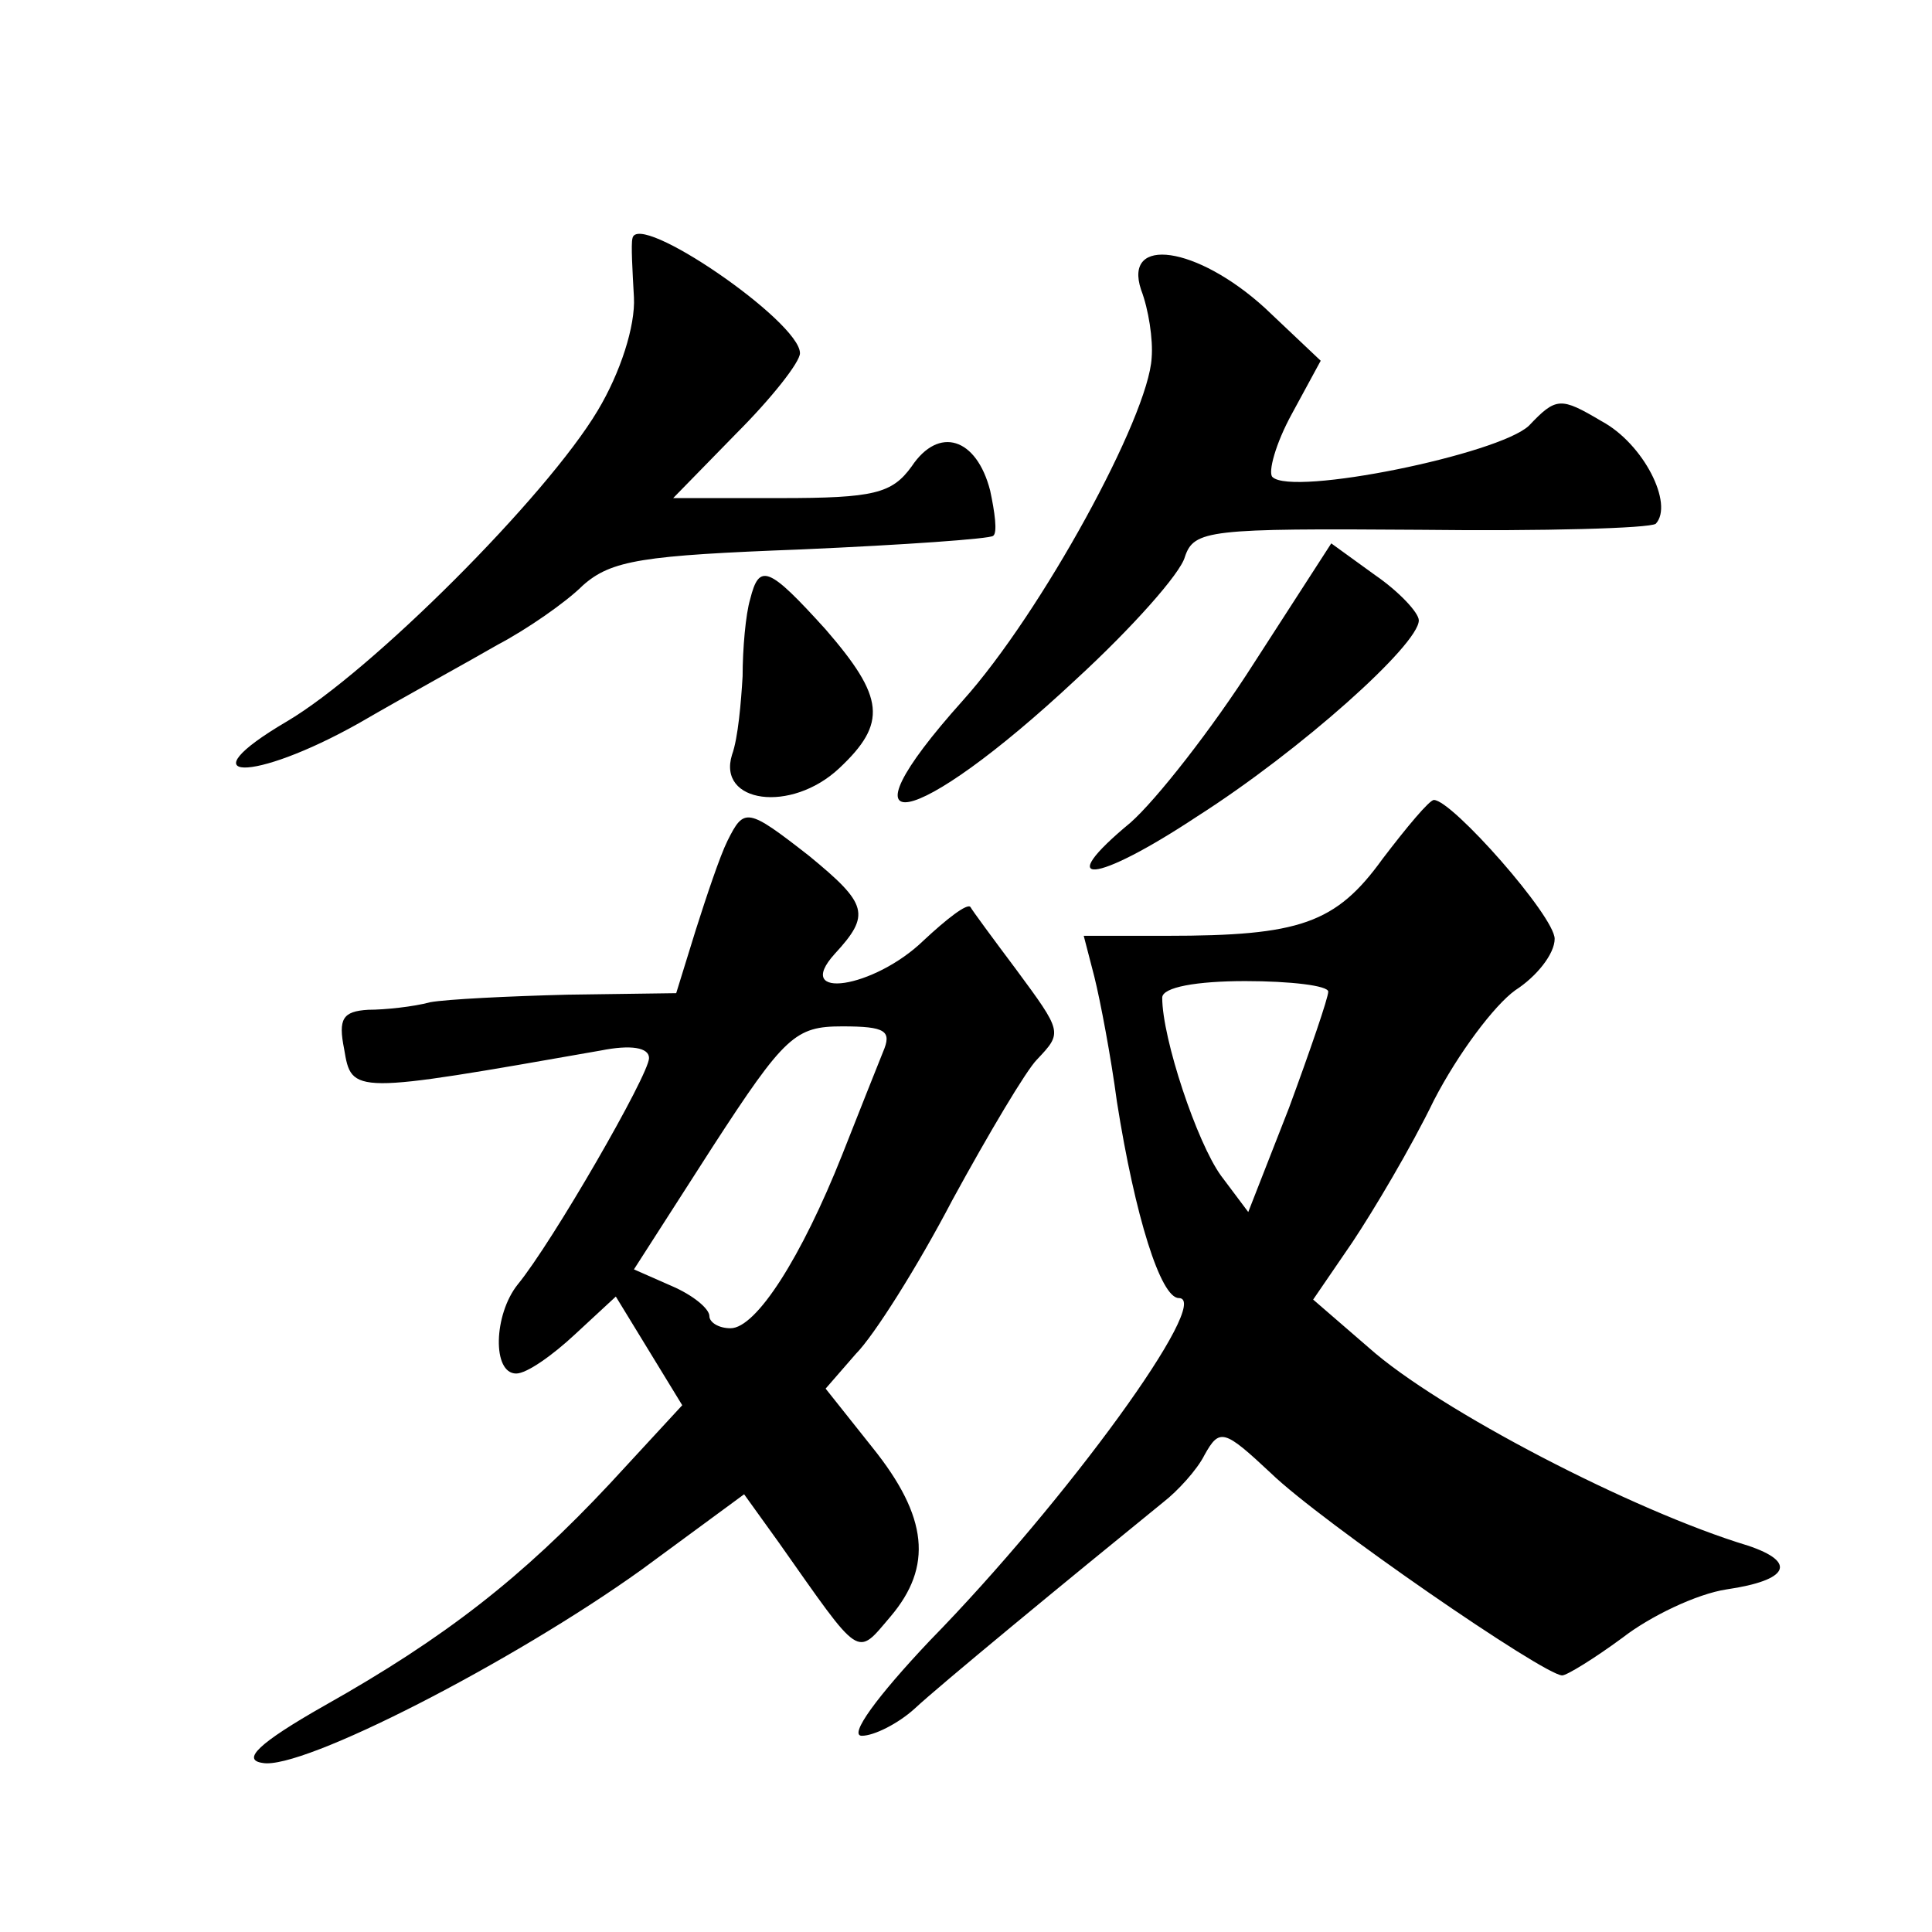
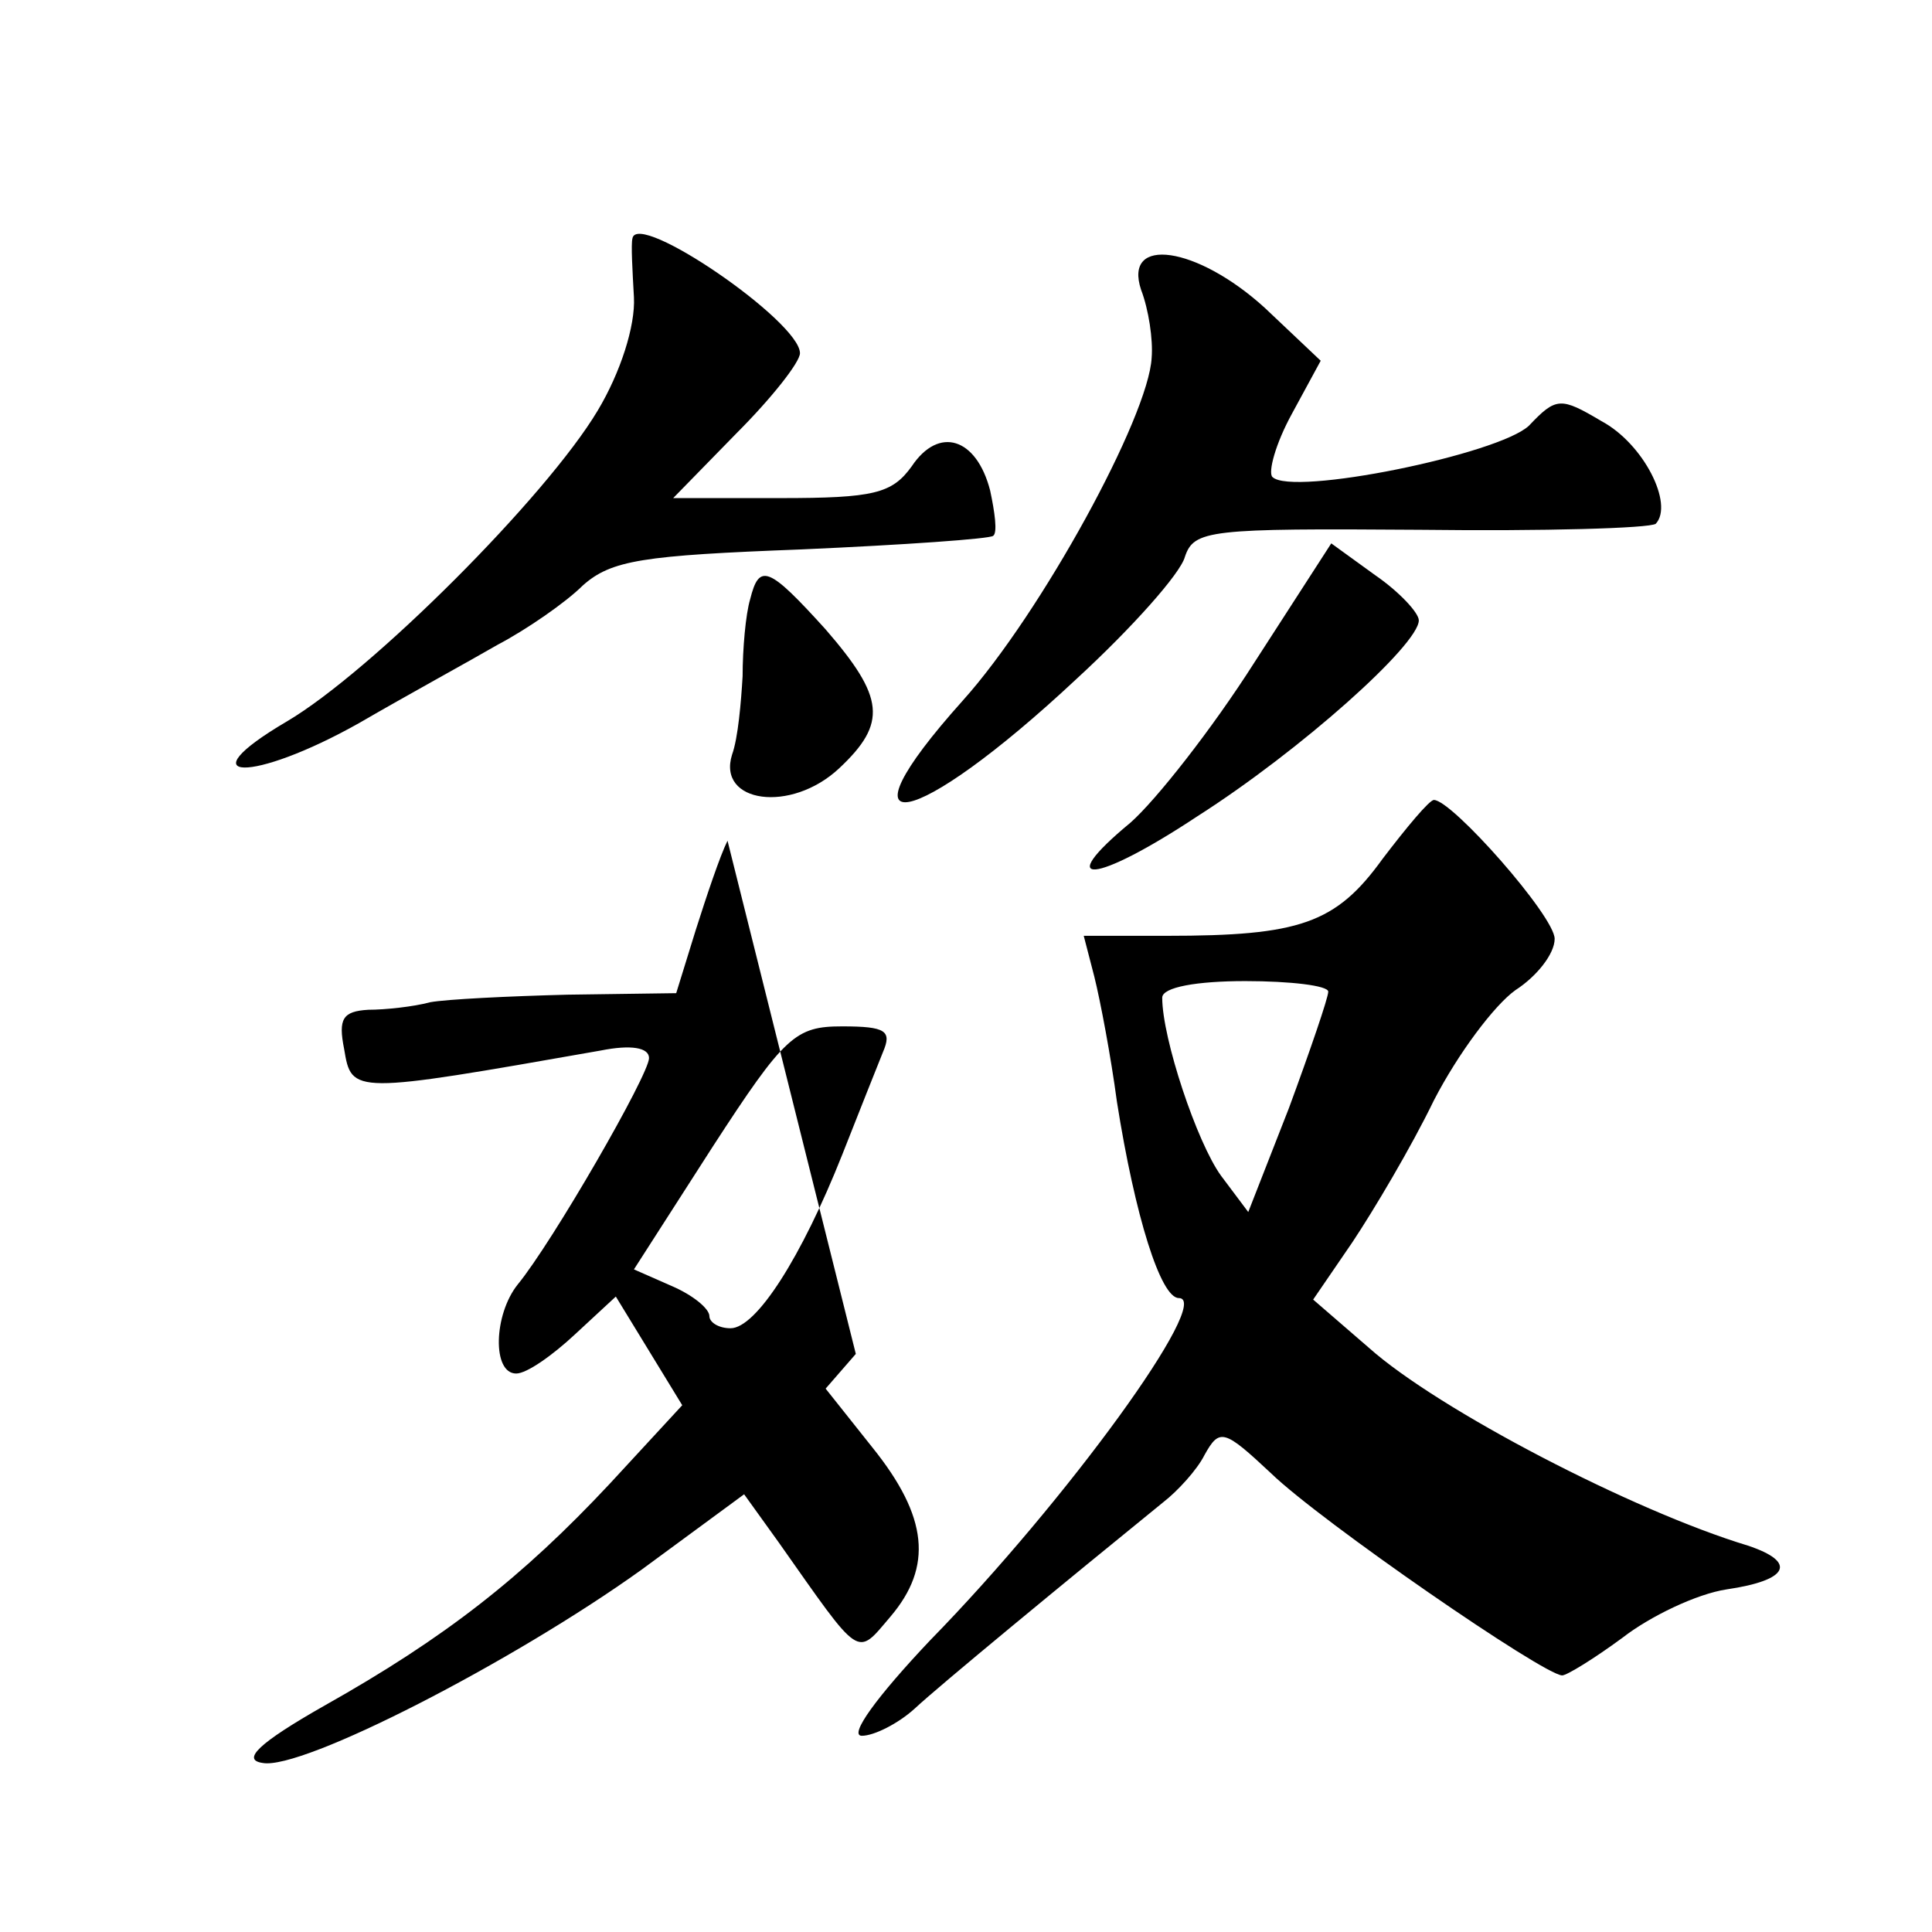
<svg xmlns="http://www.w3.org/2000/svg" version="1.0" width="128pt" height="128pt" viewBox="0 0 128 128" preserveAspectRatio="xMidYMid meet">
  <g transform="translate(0,128) scale(0.1,-0.1)" fill="#0" stroke="none">
-     <path d="M419 1122 c-1 -4 0 -21 1 -39 1 -19 -9 -50 -24 -75 -34 -57 -150 -173 -206 -206 -68 -40 -23 -41 48 -1 31 18 73 41 92 52 19 10 45 28 56 39 19 17 40 20 145 24 68 3 125 7 127 9 3 2 1 16 -2 30 -9 35 -34 43 -52 16 -13 -18 -25 -21 -87 -21 l-71 0 42 43 c23 23 42 47 42 53 0 21 -108 95 -111 76z M756 1088 c5 -13 8 -33 7 -45 -2 -39 -73 -169 -125 -227 -87 -97 -33 -87 75 14 37 34 69 70 72 81 6 18 16 19 156 18 82 -1 152 1 156 4 12 13 -8 53 -36 68 -27 16 -30 16 -48 -3 -20 -19 -157 -47 -170 -34 -3 3 2 22 13 42 l19 35 -37 35 c-45 41 -94 48 -82 12z M831 841 c-28 -44 -65 -91 -82 -106 -52 -43 -24 -41 44 4 69 44 147 114 147 130 0 5 -13 19 -29 30 l-29 21 -51 -79z M497 883 c-3 -10 -5 -33 -5 -51 -1 -17 -3 -41 -7 -52 -10 -32 39 -39 71 -9 32 30 30 47 -9 92 -38 42 -44 44 -50 20z M916 711 c-31 -43 -55 -51 -143 -51 l-55 0 7 -27 c4 -16 11 -53 15 -83 12 -76 29 -130 41 -130 23 0 -74 -134 -165 -227 -35 -37 -54 -63 -45 -63 8 0 24 8 35 18 16 15 101 85 165 137 9 7 22 21 27 31 10 18 13 17 44 -12 33 -32 181 -134 193 -134 3 0 21 11 40 25 18 14 49 29 69 32 41 6 47 18 14 29 -76 23 -205 90 -251 131 l-37 32 26 38 c14 21 39 63 54 94 16 31 40 63 54 73 14 9 26 24 26 34 0 15 -68 92 -80 92 -3 0 -18 -18 -34 -39z m-36 -88 c0 -4 -12 -39 -26 -77 l-27 -69 -18 24 c-16 22 -39 91 -39 118 0 7 23 11 55 11 30 0 55 -3 55 -7z M482 723 c-5 -10 -14 -37 -21 -59 l-13 -42 -72 -1 c-39 -1 -80 -3 -91 -5 -11 -3 -30 -5 -41 -5 -17 -1 -20 -6 -16 -26 5 -30 5 -30 170 -1 20 4 32 2 32 -5 0 -11 -64 -122 -87 -150 -16 -20 -17 -59 -1 -59 7 0 24 12 39 26 l27 25 22 -36 22 -36 -48 -52 c-58 -62 -109 -102 -189 -147 -44 -25 -55 -36 -41 -38 26 -5 166 67 251 128 l68 50 23 -32 c55 -78 51 -76 74 -49 28 33 25 66 -12 112 l-31 39 20 23 c12 12 41 58 64 102 24 44 49 86 56 93 17 18 17 18 -14 60 -15 20 -29 39 -30 41 -2 3 -16 -8 -31 -22 -33 -32 -87 -40 -59 -9 24 26 22 33 -17 65 -41 32 -43 32 -54 10z m103 -140 c-4 -10 -16 -40 -27 -68 -27 -68 -57 -115 -74 -115 -8 0 -14 4 -14 8 0 5 -11 14 -25 20 l-25 11 52 81 c48 74 55 80 86 80 29 0 33 -3 27 -17z" />
+     <path d="M419 1122 c-1 -4 0 -21 1 -39 1 -19 -9 -50 -24 -75 -34 -57 -150 -173 -206 -206 -68 -40 -23 -41 48 -1 31 18 73 41 92 52 19 10 45 28 56 39 19 17 40 20 145 24 68 3 125 7 127 9 3 2 1 16 -2 30 -9 35 -34 43 -52 16 -13 -18 -25 -21 -87 -21 l-71 0 42 43 c23 23 42 47 42 53 0 21 -108 95 -111 76z M756 1088 c5 -13 8 -33 7 -45 -2 -39 -73 -169 -125 -227 -87 -97 -33 -87 75 14 37 34 69 70 72 81 6 18 16 19 156 18 82 -1 152 1 156 4 12 13 -8 53 -36 68 -27 16 -30 16 -48 -3 -20 -19 -157 -47 -170 -34 -3 3 2 22 13 42 l19 35 -37 35 c-45 41 -94 48 -82 12z M831 841 c-28 -44 -65 -91 -82 -106 -52 -43 -24 -41 44 4 69 44 147 114 147 130 0 5 -13 19 -29 30 l-29 21 -51 -79z M497 883 c-3 -10 -5 -33 -5 -51 -1 -17 -3 -41 -7 -52 -10 -32 39 -39 71 -9 32 30 30 47 -9 92 -38 42 -44 44 -50 20z M916 711 c-31 -43 -55 -51 -143 -51 l-55 0 7 -27 c4 -16 11 -53 15 -83 12 -76 29 -130 41 -130 23 0 -74 -134 -165 -227 -35 -37 -54 -63 -45 -63 8 0 24 8 35 18 16 15 101 85 165 137 9 7 22 21 27 31 10 18 13 17 44 -12 33 -32 181 -134 193 -134 3 0 21 11 40 25 18 14 49 29 69 32 41 6 47 18 14 29 -76 23 -205 90 -251 131 l-37 32 26 38 c14 21 39 63 54 94 16 31 40 63 54 73 14 9 26 24 26 34 0 15 -68 92 -80 92 -3 0 -18 -18 -34 -39z m-36 -88 c0 -4 -12 -39 -26 -77 l-27 -69 -18 24 c-16 22 -39 91 -39 118 0 7 23 11 55 11 30 0 55 -3 55 -7z M482 723 c-5 -10 -14 -37 -21 -59 l-13 -42 -72 -1 c-39 -1 -80 -3 -91 -5 -11 -3 -30 -5 -41 -5 -17 -1 -20 -6 -16 -26 5 -30 5 -30 170 -1 20 4 32 2 32 -5 0 -11 -64 -122 -87 -150 -16 -20 -17 -59 -1 -59 7 0 24 12 39 26 l27 25 22 -36 22 -36 -48 -52 c-58 -62 -109 -102 -189 -147 -44 -25 -55 -36 -41 -38 26 -5 166 67 251 128 l68 50 23 -32 c55 -78 51 -76 74 -49 28 33 25 66 -12 112 l-31 39 20 23 z m103 -140 c-4 -10 -16 -40 -27 -68 -27 -68 -57 -115 -74 -115 -8 0 -14 4 -14 8 0 5 -11 14 -25 20 l-25 11 52 81 c48 74 55 80 86 80 29 0 33 -3 27 -17z" />
  </g>
</svg>